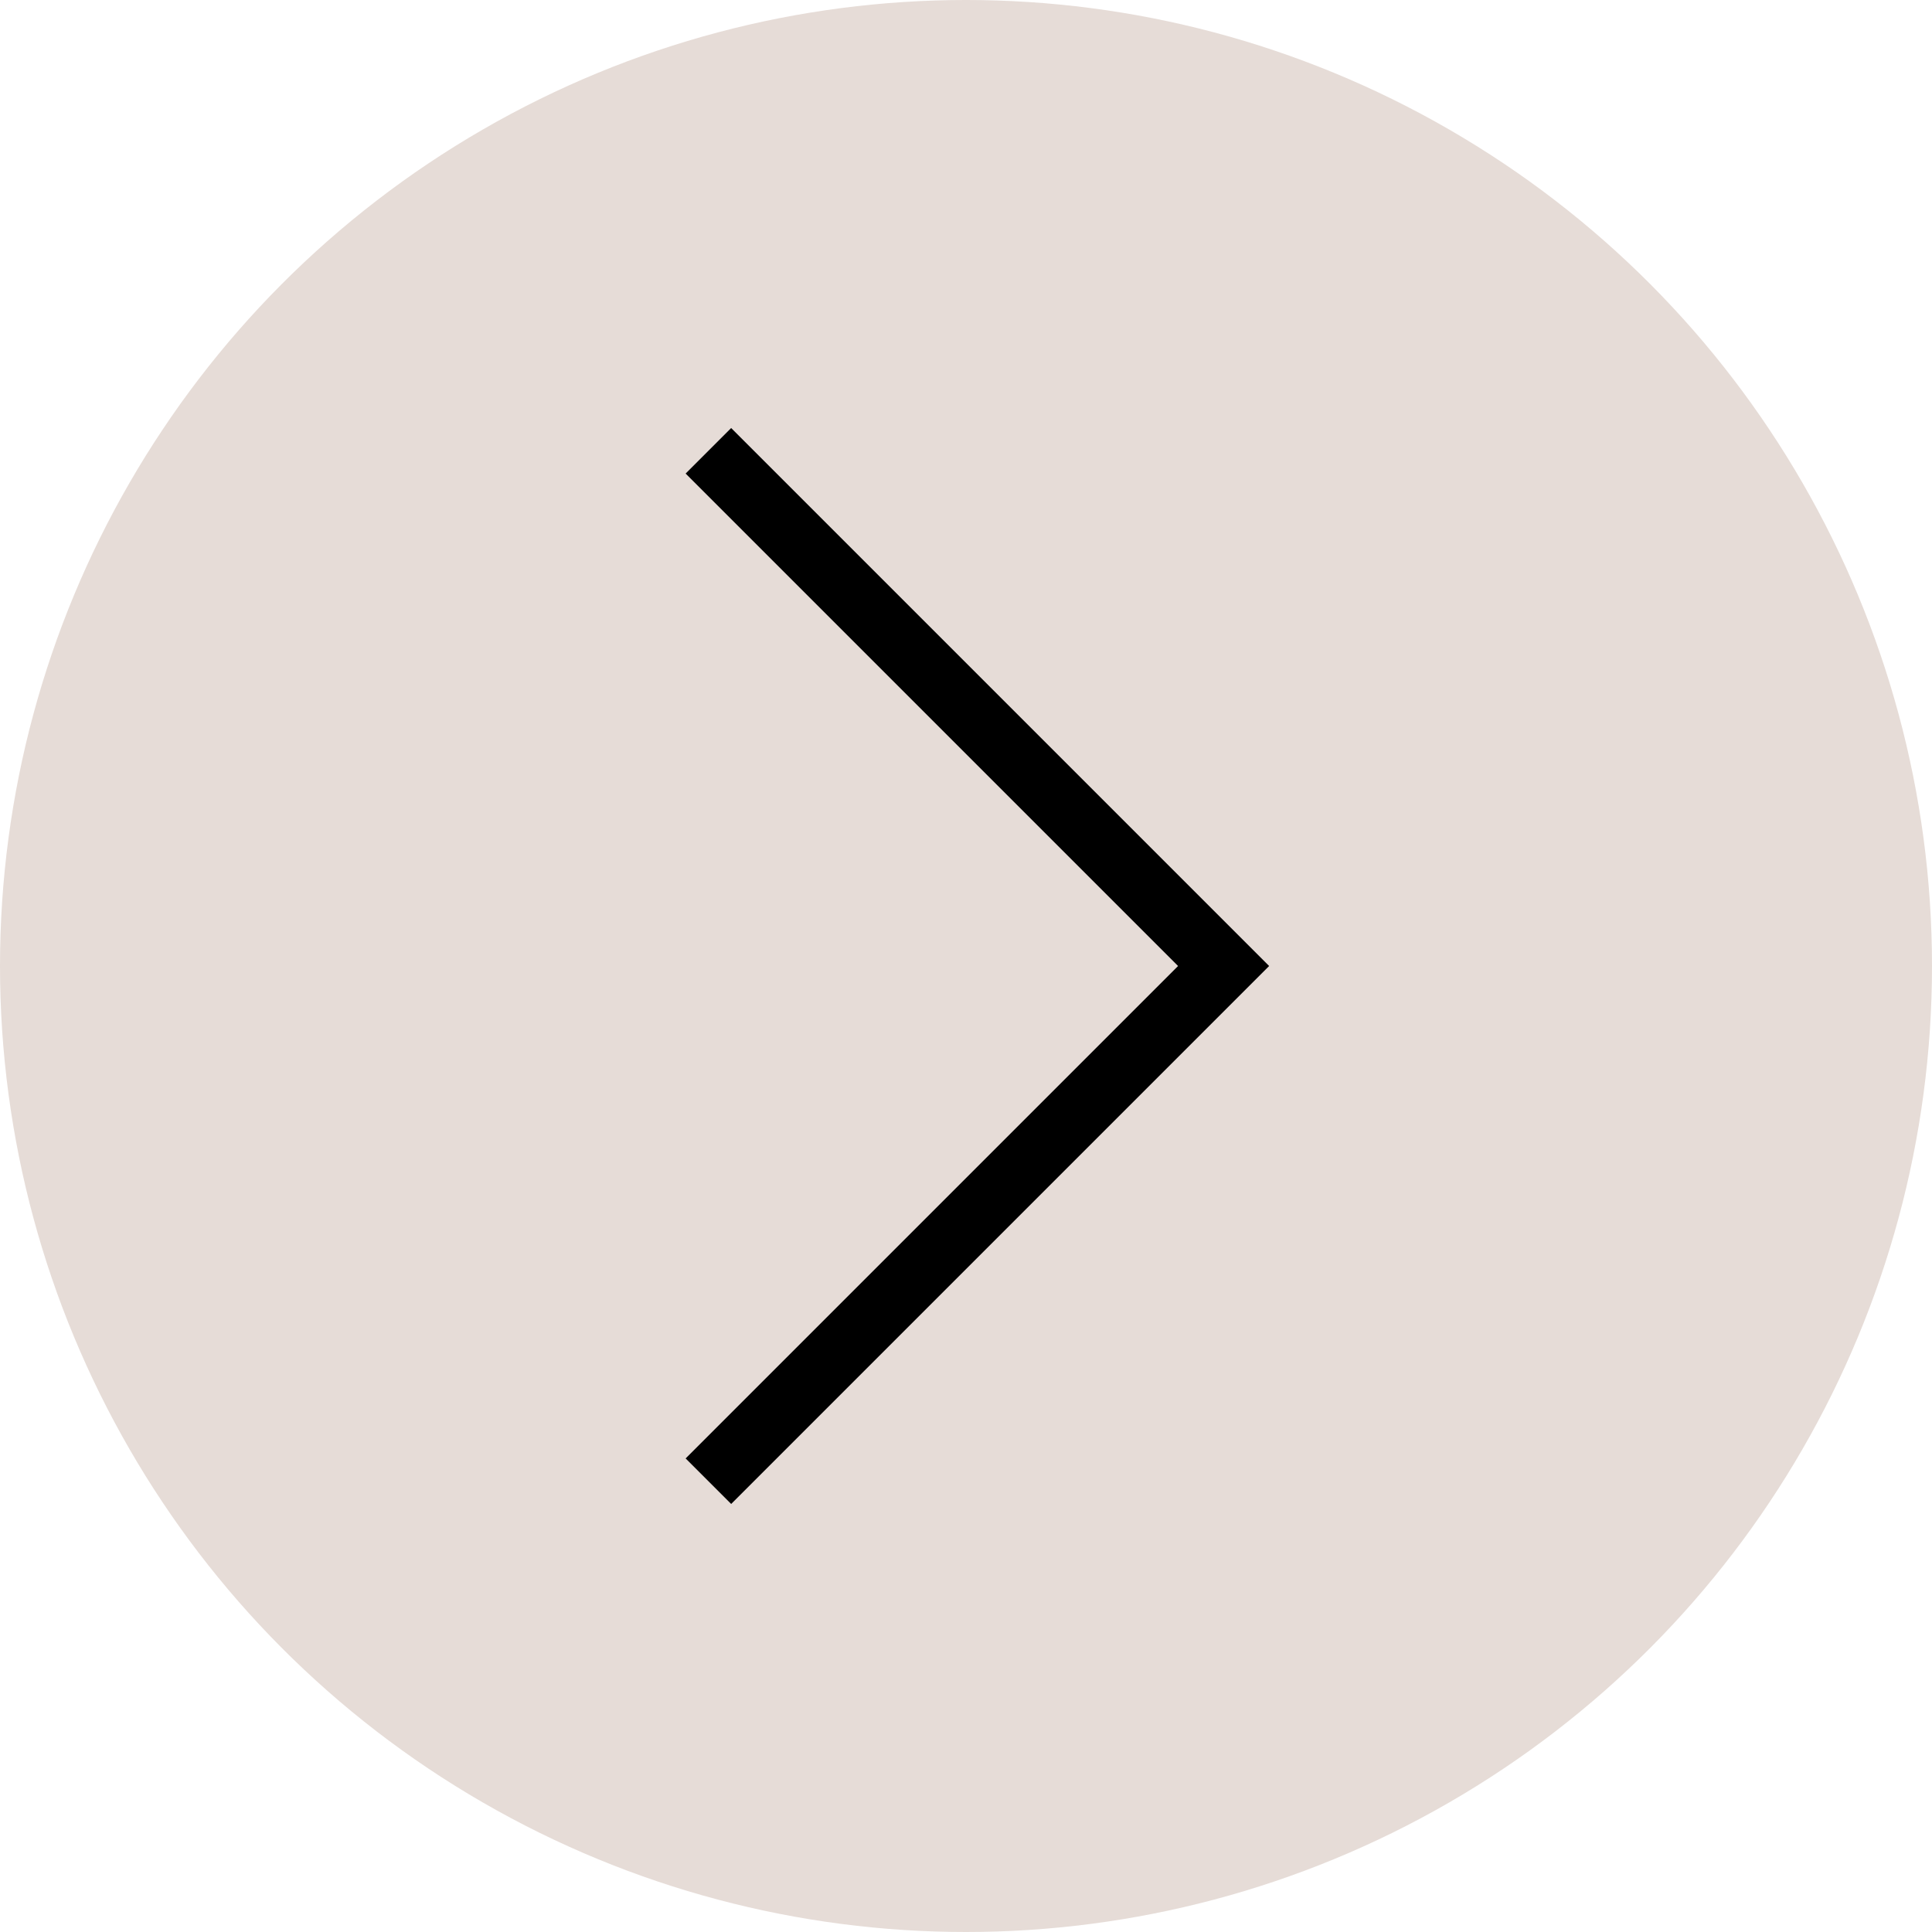
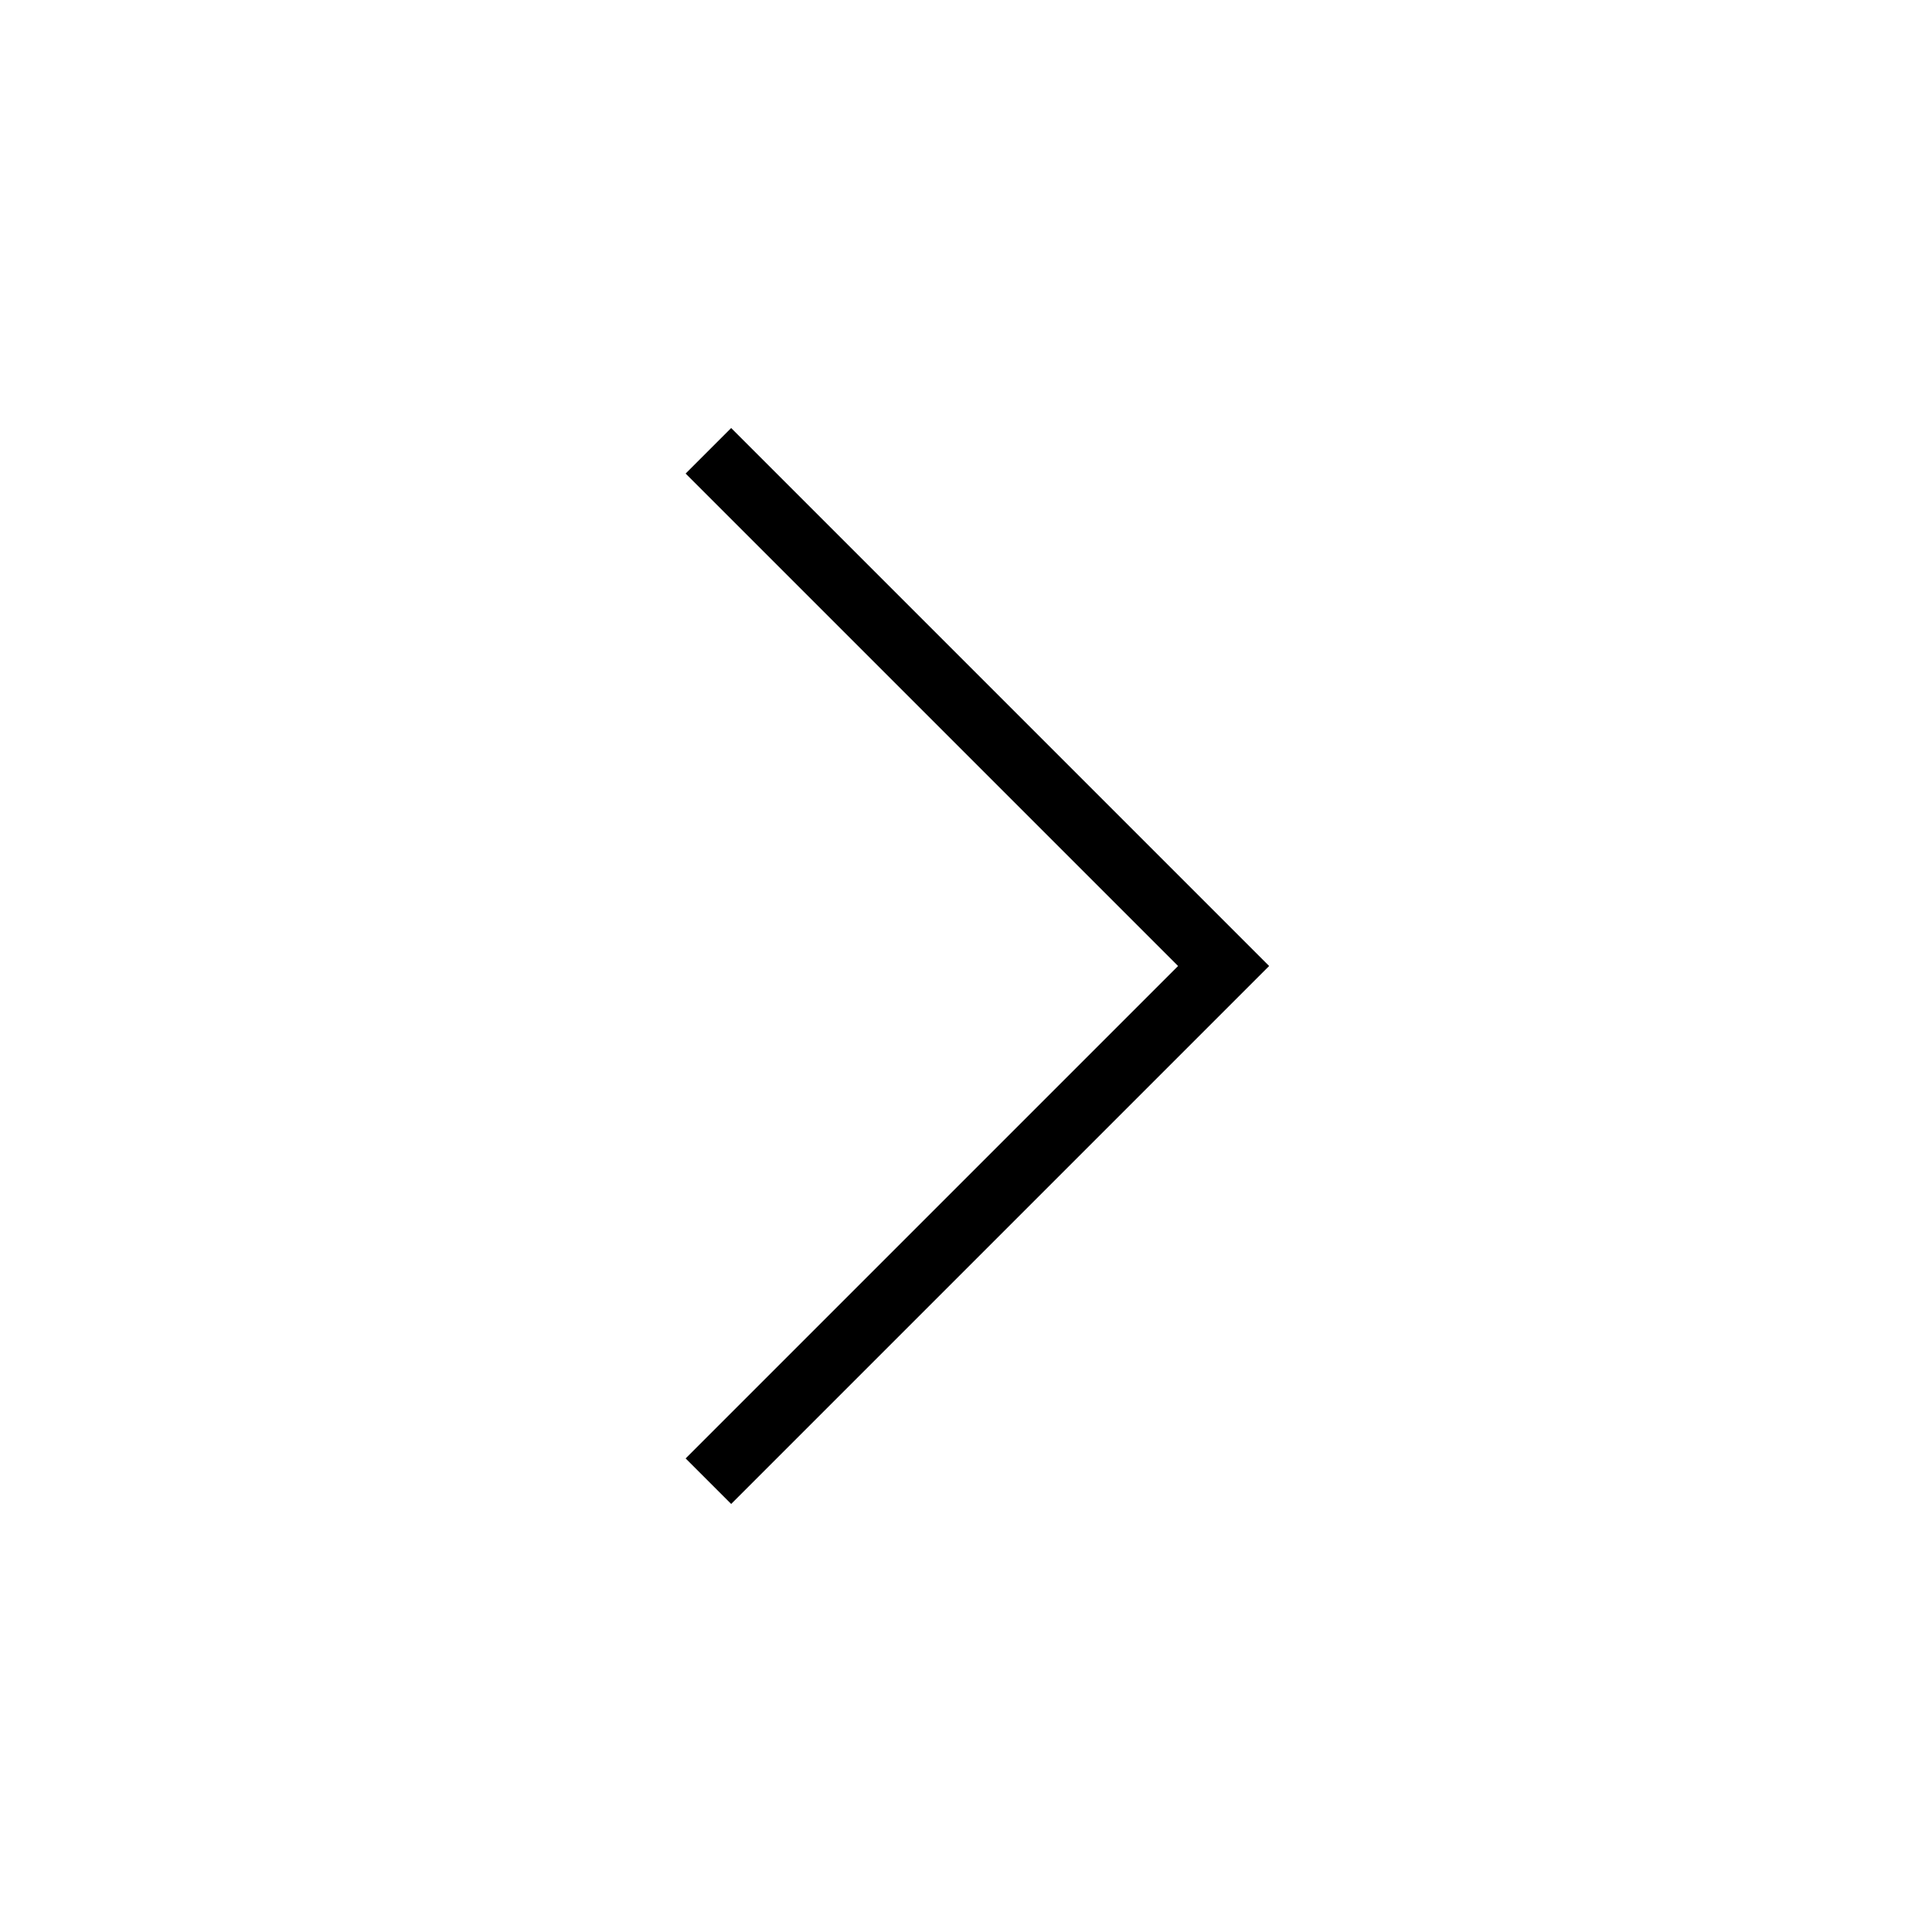
<svg xmlns="http://www.w3.org/2000/svg" width="30" height="30" viewBox="0 0 30 30" fill="none">
-   <circle r="15" transform="matrix(-1 0 0 1 15 15)" fill="#E6DCD7" />
  <path d="M11 7L19 15L11 23" stroke="black" />
</svg>